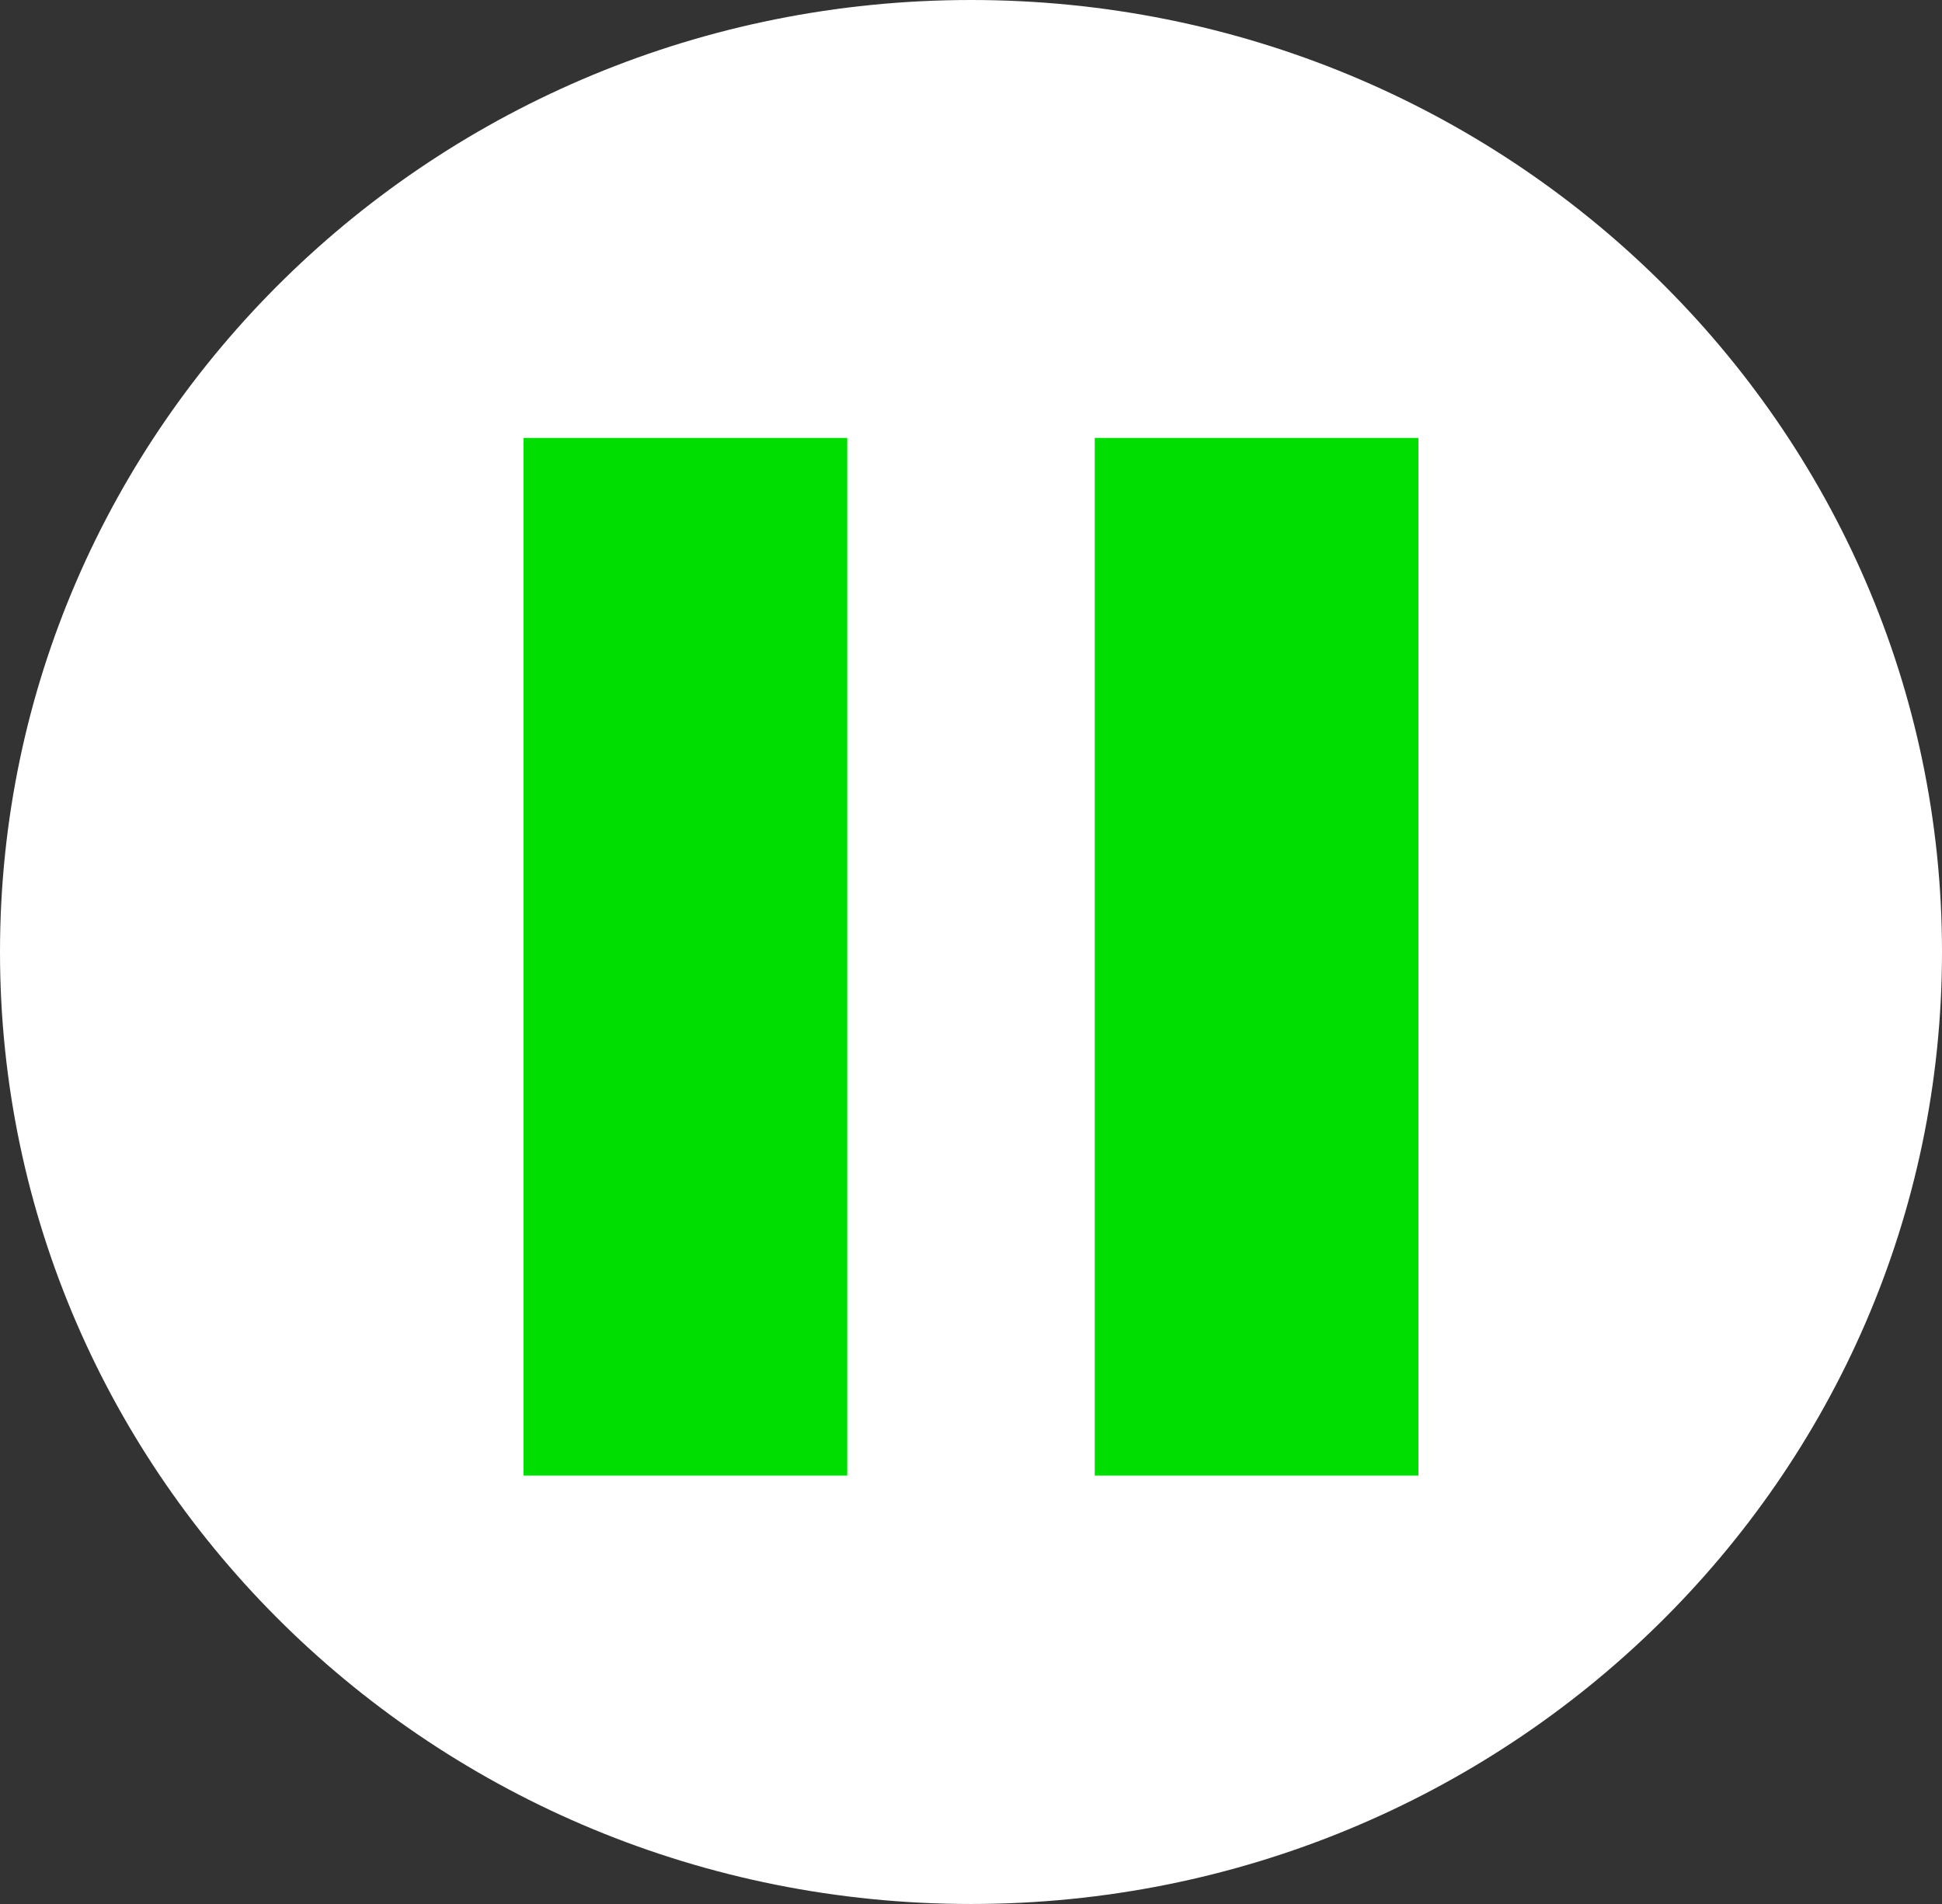
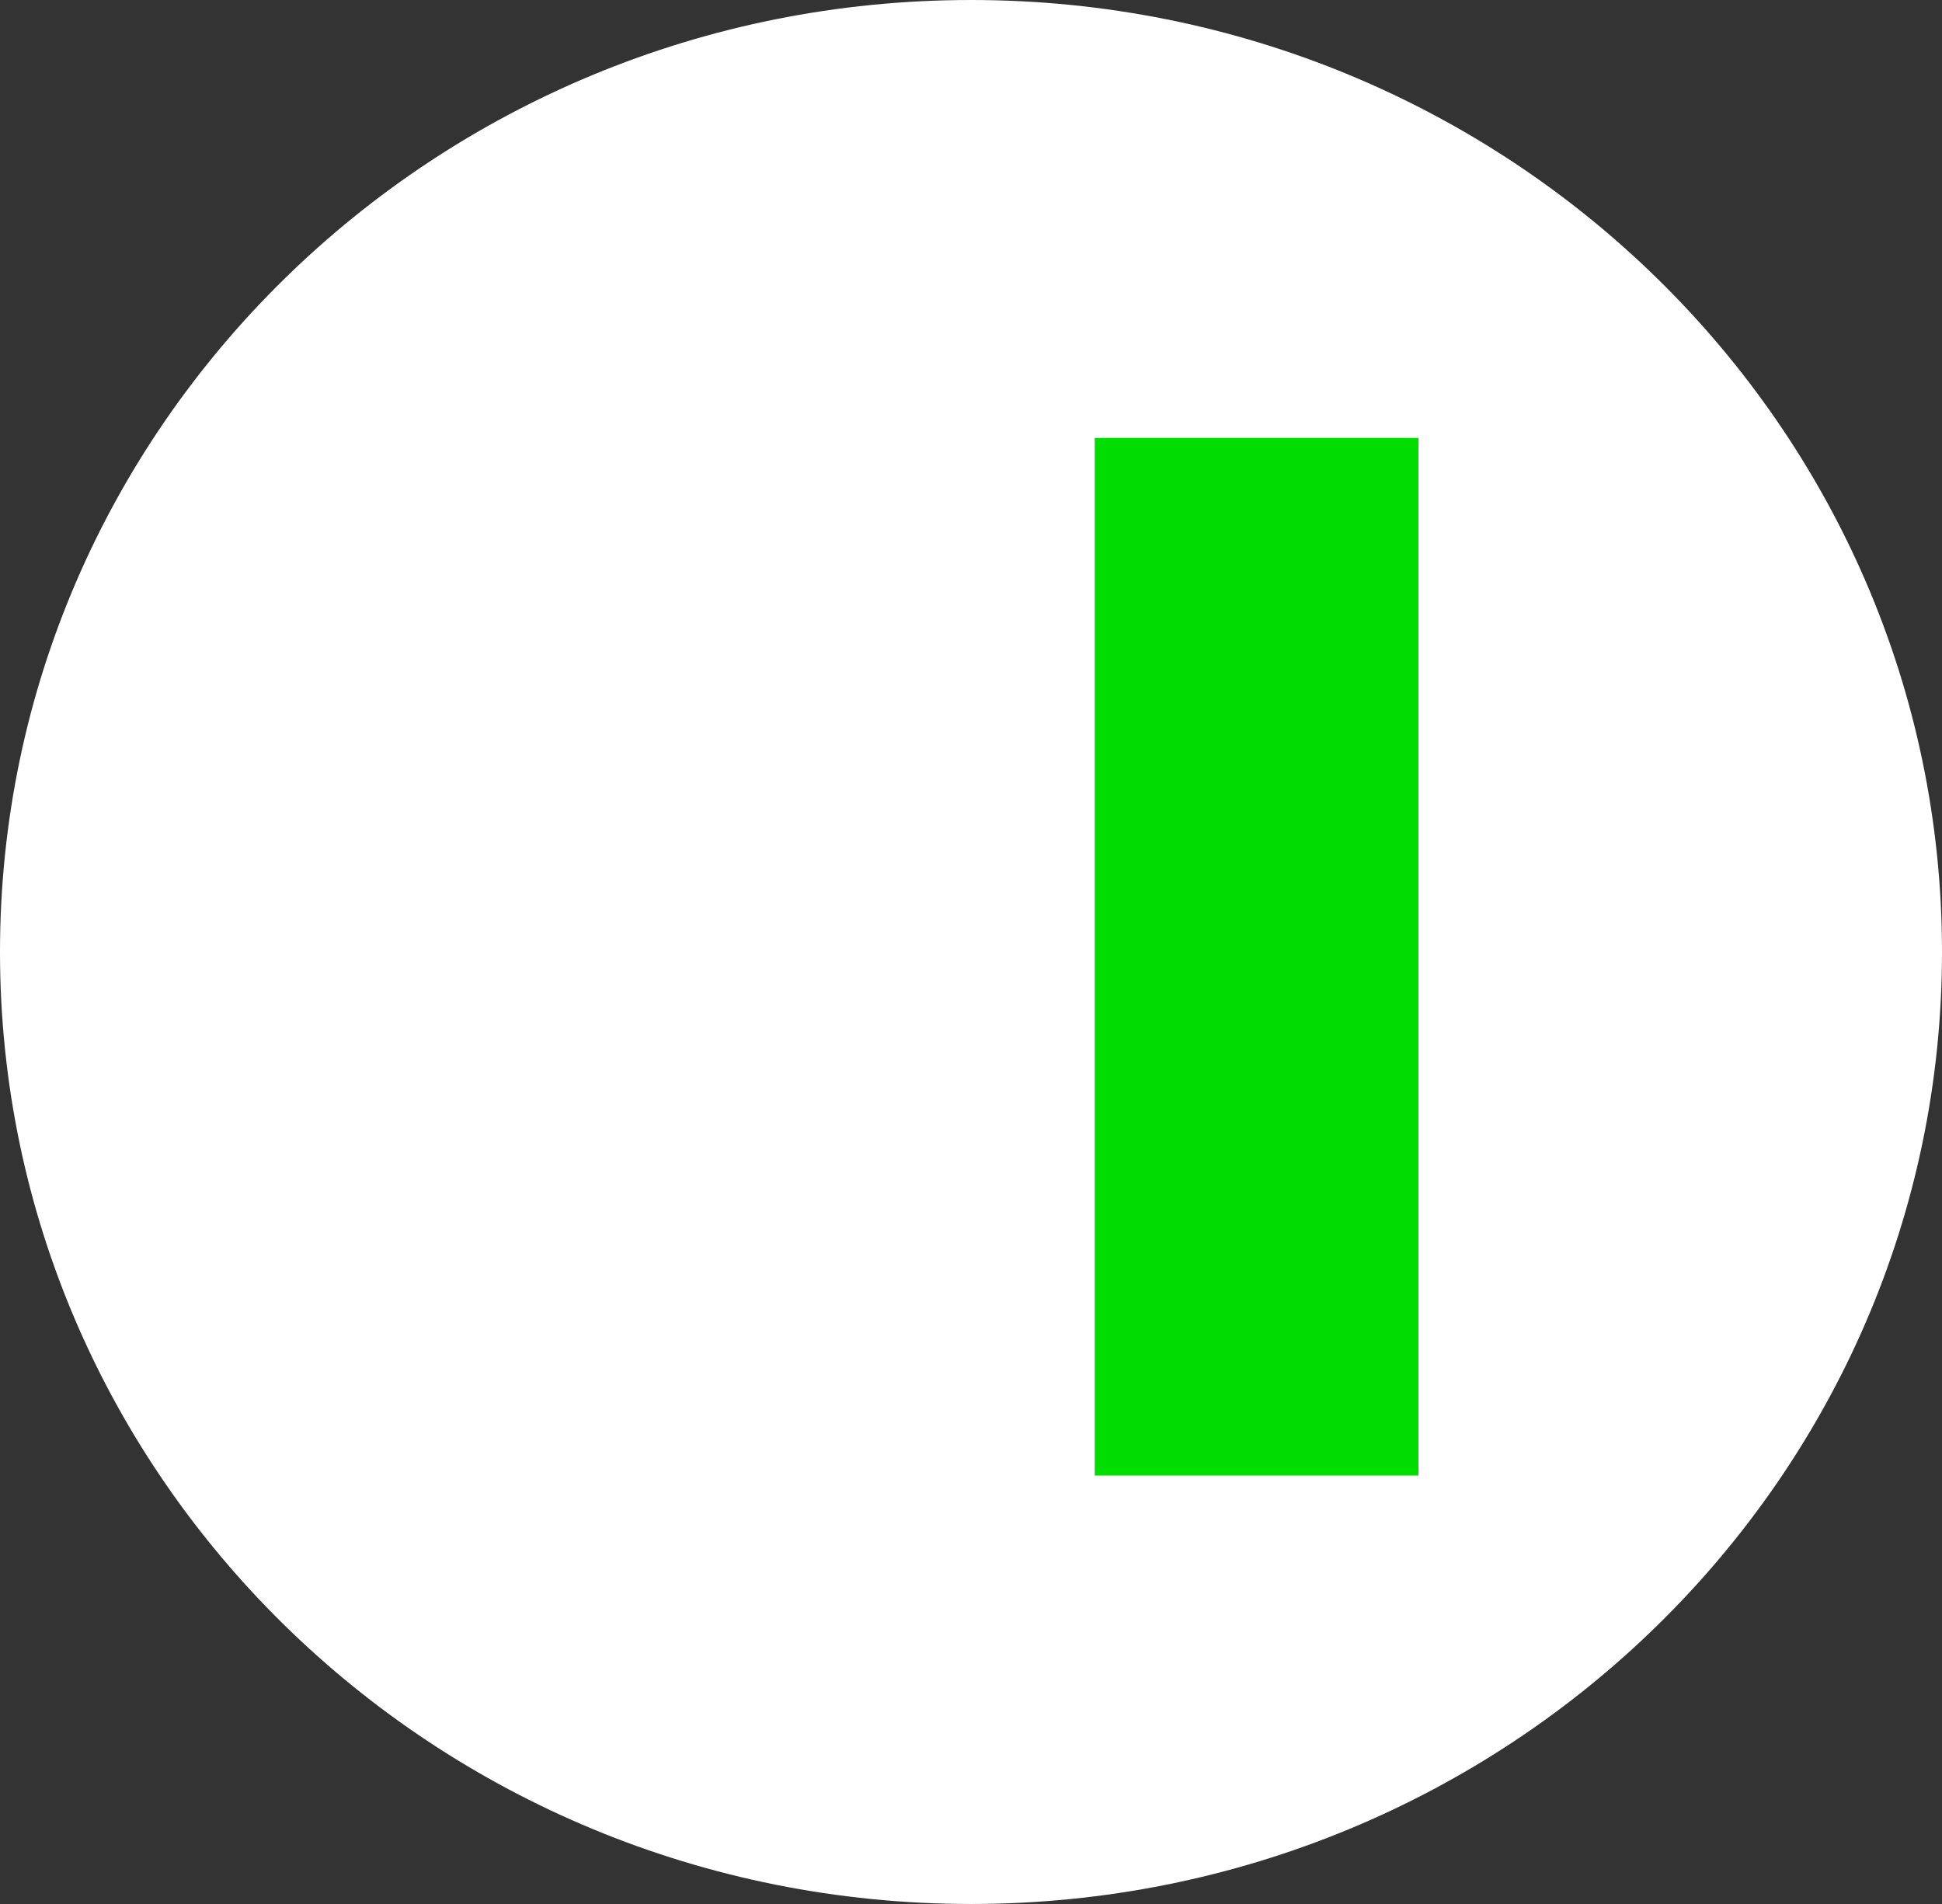
<svg xmlns="http://www.w3.org/2000/svg" width="204" height="200" viewBox="0 0 204 200" fill="none">
  <rect x="0" y="0" width="204" height="200" fill="#333333" stroke="none" />
  <g clip-path="url(#clip0_1141_3603)">
-     <path d="M102 200C158.333 200 204 155.228 204 100C204 44.772 158.333 0 102 0C45.667 0 0 44.772 0 100C0 155.228 45.667 200 102 200Z" fill="white" />
-     <path d="M89 46H55V155H89V46Z" fill="#00DD00" />
+     <path d="M102 200C158.333 200 204 155.228 204 100C204 44.772 158.333 0 102 0C45.667 0 0 44.772 0 100C0 155.228 45.667 200 102 200" fill="white" />
    <path d="M149 46H115V155H149V46Z" fill="#00DD00" />
  </g>
  <defs>
    <clipPath id="clip0_1141_3603">
      <rect width="204" height="200" fill="white" />
    </clipPath>
  </defs>
</svg>